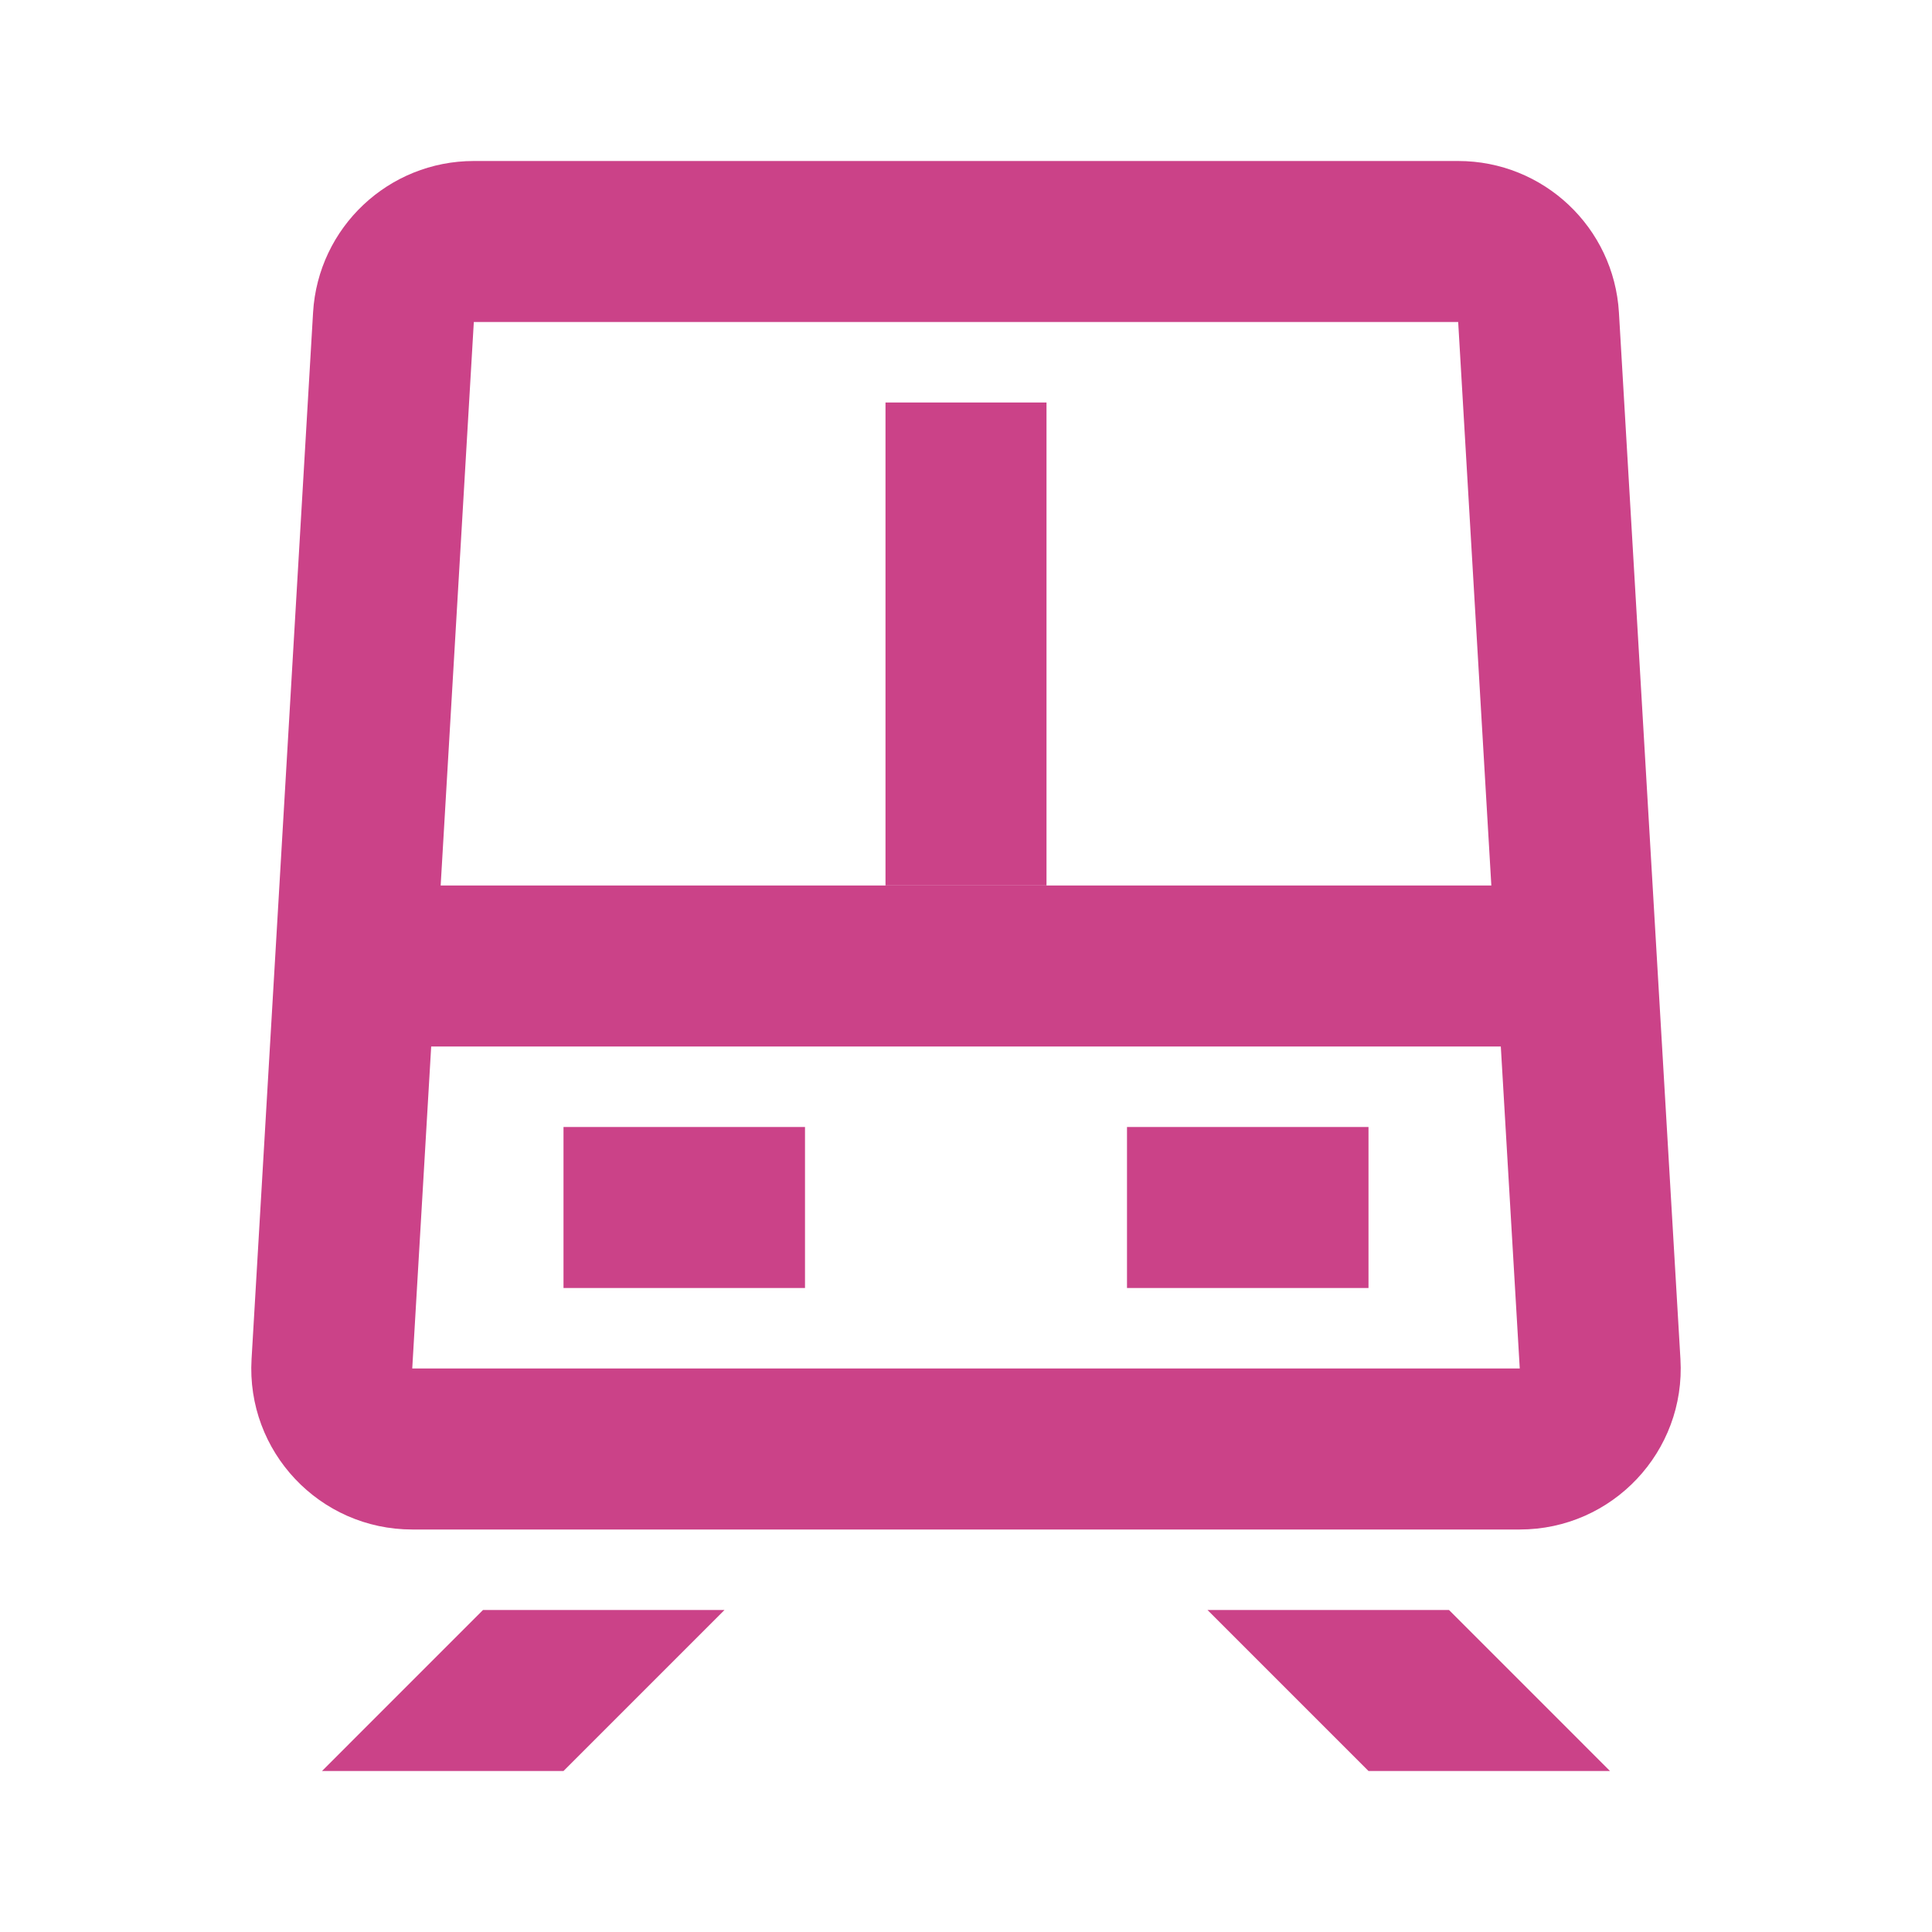
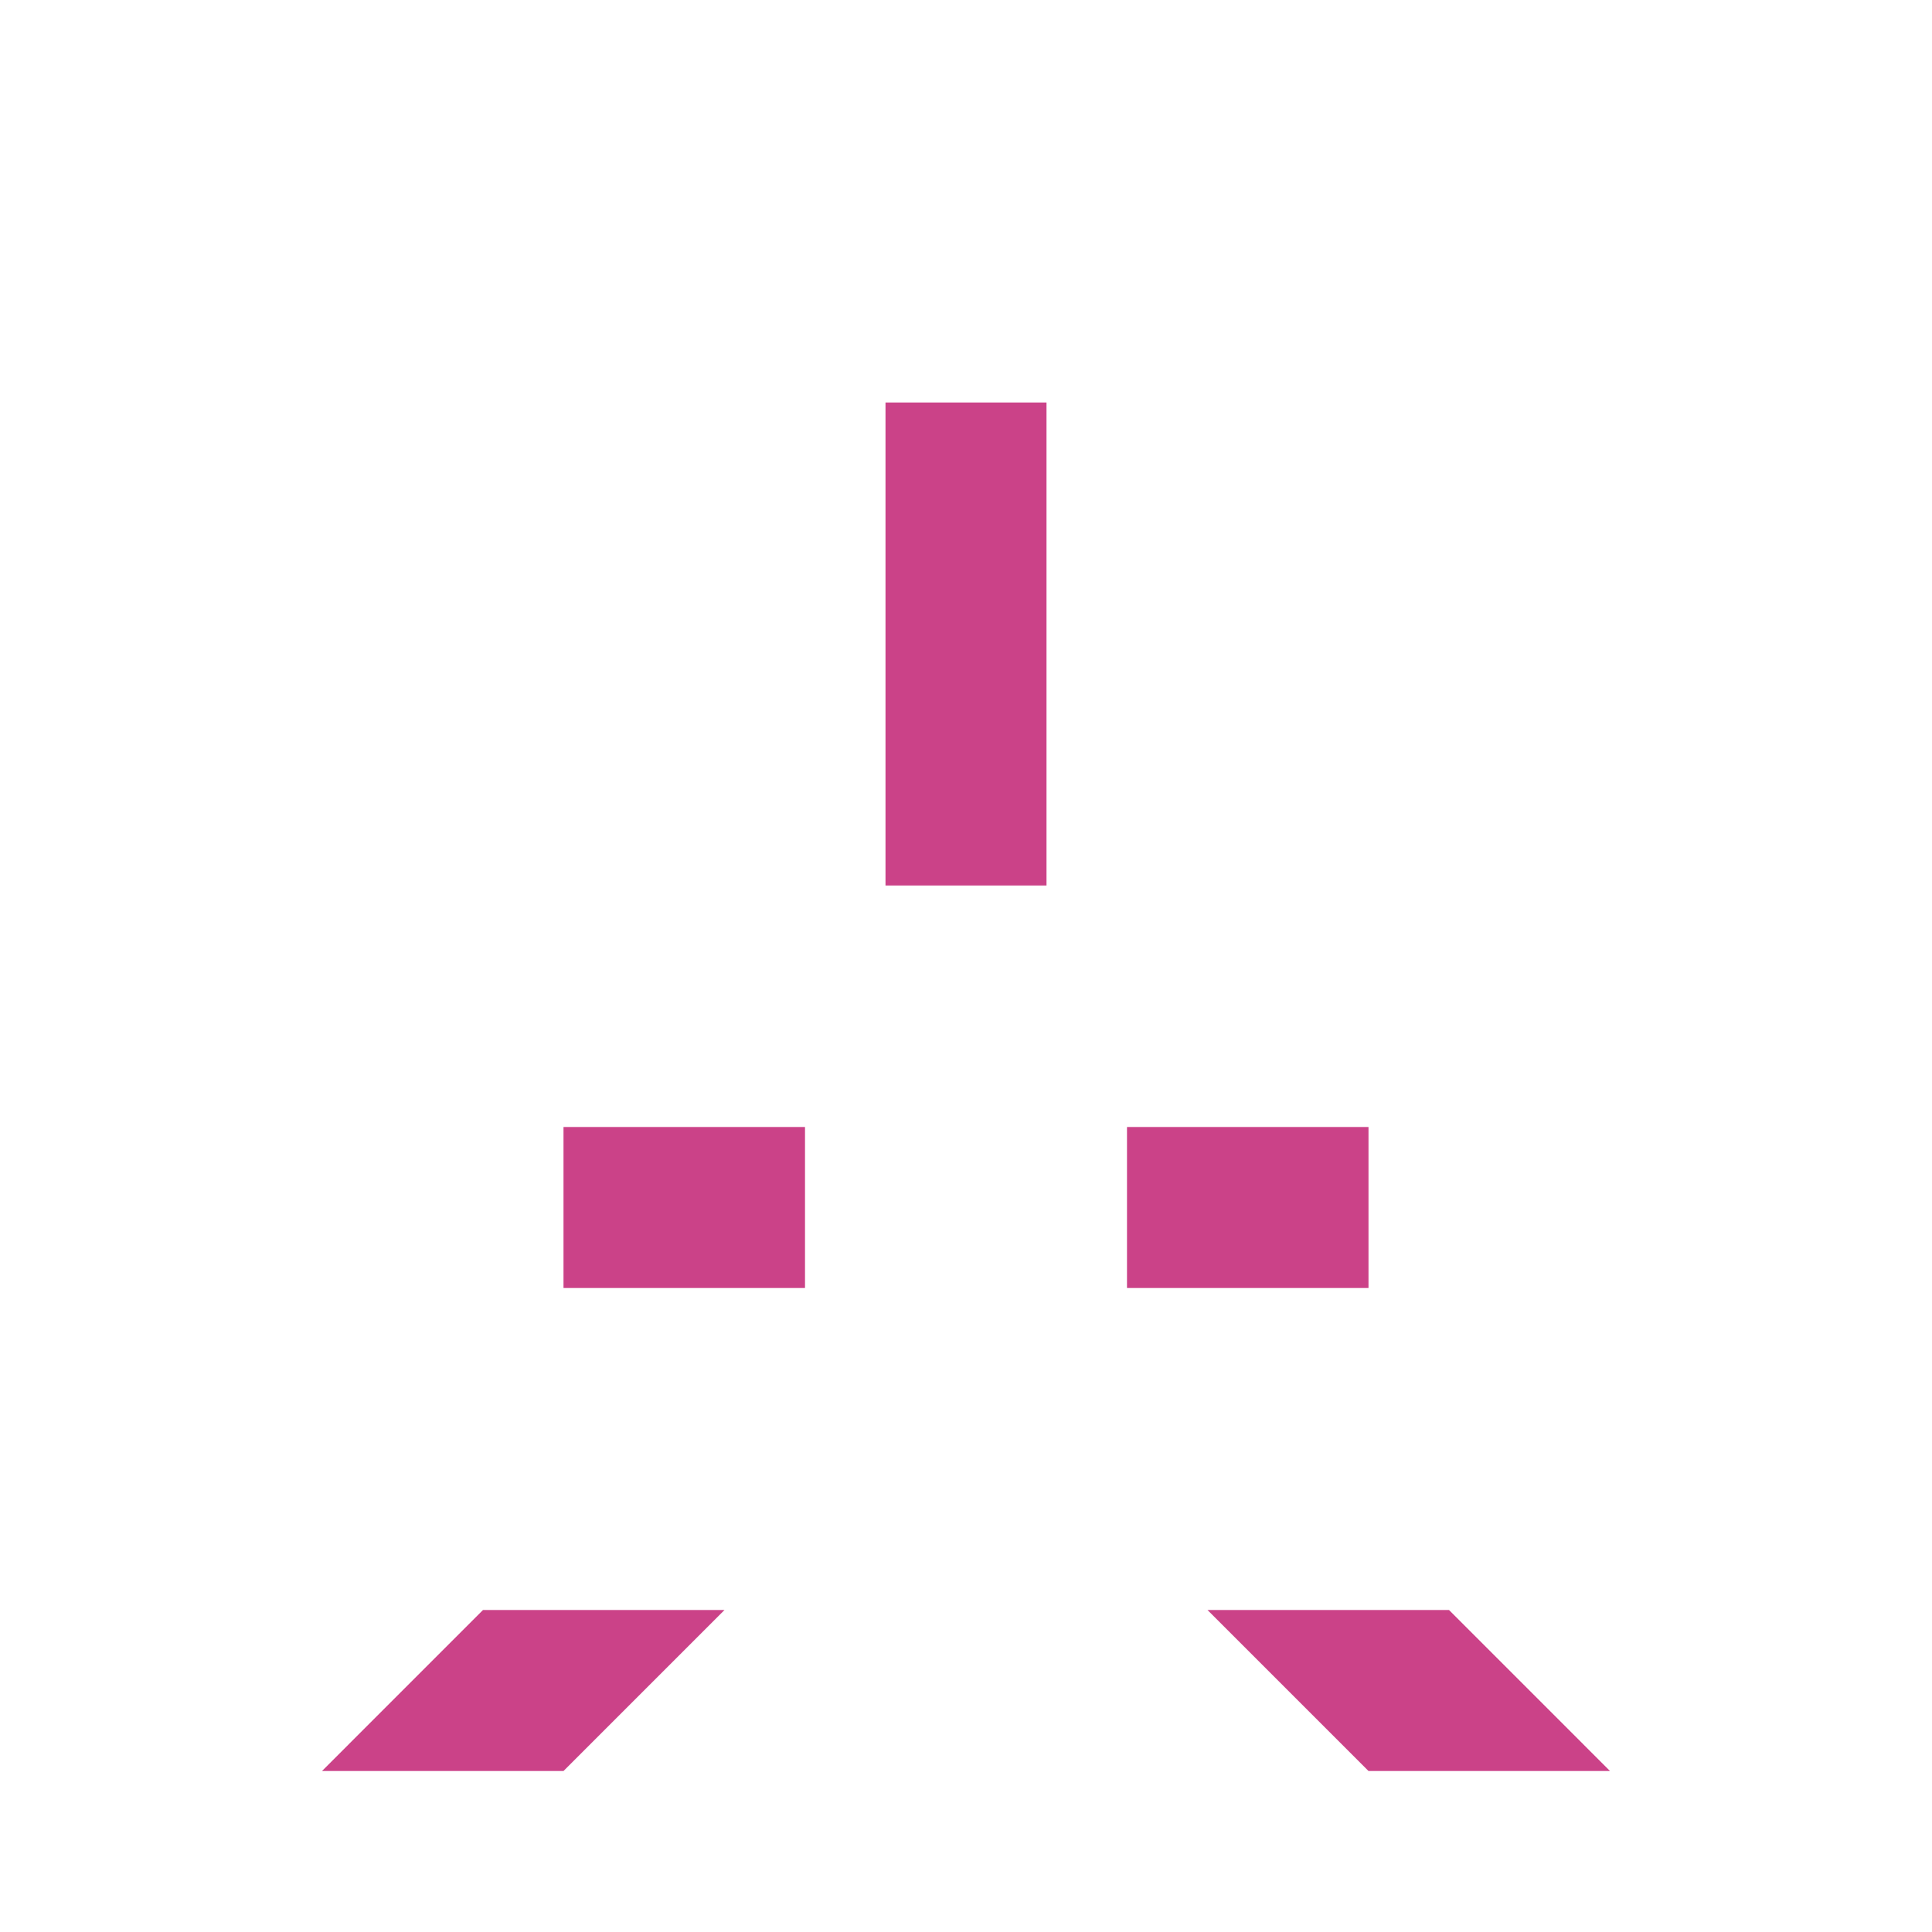
<svg xmlns="http://www.w3.org/2000/svg" width="24" height="24" viewBox="0 0 24 24" fill="none">
-   <path fill-rule="evenodd" clip-rule="evenodd" d="M18.879 17L18.114 4H5.886L5.121 17L18.879 17ZM20.875 16.883L20.111 3.883C20.049 2.825 19.173 2 18.114 2H5.886C4.827 2 3.951 2.825 3.889 3.883L3.125 16.883C3.057 18.031 3.97 19 5.121 19H18.879C20.03 19 20.943 18.031 20.875 16.883Z" fill="#CB4288" />
  <path d="M11 5H13V11H11V5Z" fill="#CB4288" />
-   <path d="M4 11H20V13H4V11Z" fill="#CB4288" />
  <path d="M7 14H10V16H7V14Z" fill="#CB4288" />
  <path d="M14 14H17V16H14V14Z" fill="#CB4288" />
-   <path d="M6 20H9L7 22H4L6 20Z" fill="#CB4288" />
+   <path d="M6 20H9L7 22H4L6 20" fill="#CB4288" />
  <path d="M18 20H15L17 22H20L18 20Z" fill="#CB4288" />
</svg>